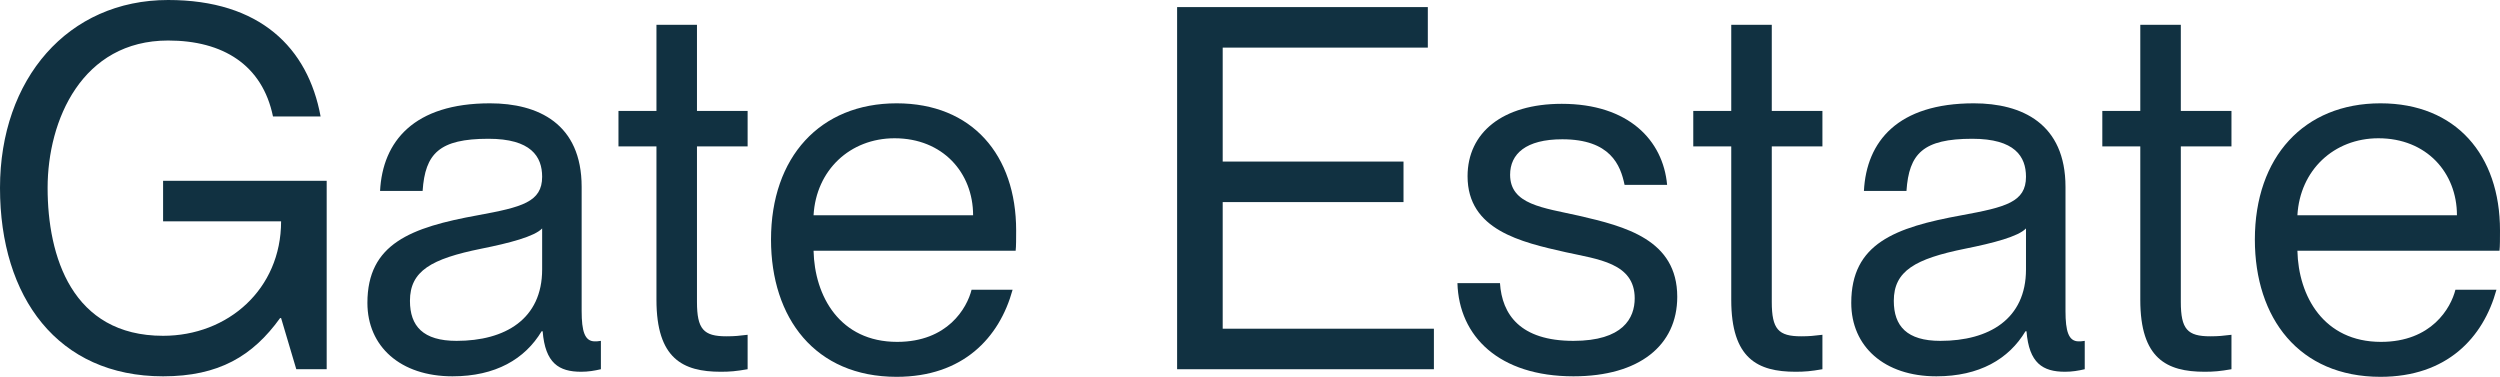
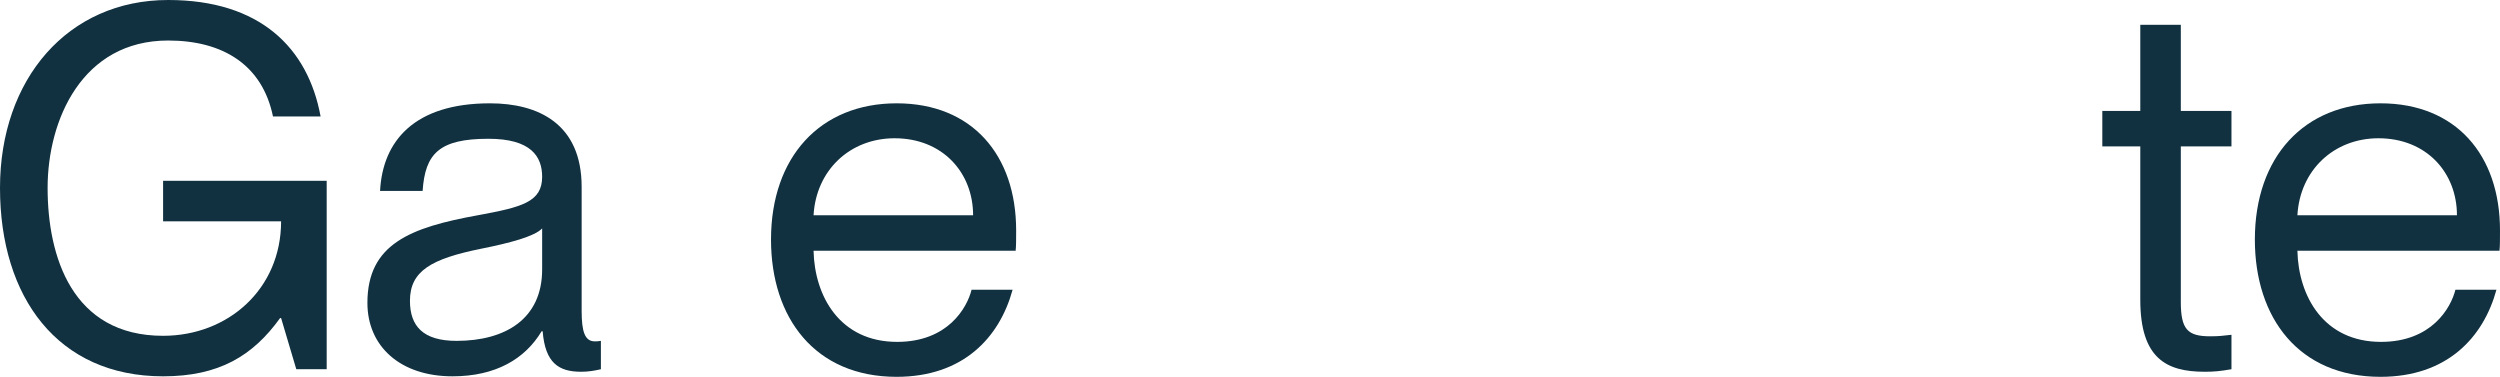
<svg xmlns="http://www.w3.org/2000/svg" width="1512" height="228" viewBox="0 0 1512 228" fill="none">
  <path d="M1439.71 227.902C1390.39 227.902 1363.74 192.368 1363.74 144.888C1363.74 94.958 1393.45 62.487 1439.71 62.487C1485.35 62.487 1512 93.732 1512 139.374C1512 143.969 1512 149.177 1511.69 151.627H1389.47C1390.08 179.196 1405.4 206.766 1440.01 206.766C1470.65 206.766 1482.29 186.242 1485.04 175.214H1509.86C1501.89 204.315 1479.84 227.902 1439.71 227.902ZM1389.47 130.185H1485.96C1485.96 104.454 1467.58 83.624 1438.48 83.624C1411.53 83.624 1391 102.922 1389.47 130.185Z" fill="#113141" />
  <path d="M1333.36 224.838C1310.38 224.838 1294.45 216.874 1294.45 181.34V88.524H1271.48V67.082H1294.45V15.007H1318.96V67.082H1349.59V88.524H1318.96V182.566C1318.96 199.107 1322.94 203.396 1336.73 203.396C1341.93 203.396 1344.39 203.089 1349.59 202.477V223.307C1342.55 224.532 1338.87 224.838 1333.36 224.838Z" fill="#113141" />
-   <path d="M1171.1 227.595C1139.55 227.595 1119.64 209.522 1119.64 183.179C1119.64 147.339 1145.98 137.536 1186.42 130.185C1213.07 125.284 1225.32 122.22 1225.32 106.904C1225.32 94.651 1218.58 83.93 1192.85 83.93C1163.14 83.93 1154.56 92.813 1153.03 115.481H1127.3C1128.83 85.462 1147.82 62.487 1193.77 62.487C1222.87 62.487 1249.21 74.74 1249.21 113.031V188.08C1249.21 200.333 1251.05 206.459 1257.18 206.459C1258.1 206.459 1259.02 206.459 1260.85 206.153V223.307C1256.87 224.226 1253.2 224.839 1248.91 224.839C1235.43 224.839 1227.16 219.631 1225.63 200.333H1225.01C1214.91 217.18 1197.14 227.595 1171.1 227.595ZM1145.37 181.953C1145.37 197.269 1153.33 206.153 1173.55 206.153C1202.96 206.153 1225.32 192.981 1225.32 162.961V138.149C1220.73 143.05 1205.41 147.032 1188.56 150.402C1158.24 156.529 1145.37 163.88 1145.37 181.953Z" fill="#113141" />
-   <path d="M1085.97 224.838C1062.99 224.838 1047.06 216.874 1047.06 181.34V88.524H1024.09V67.082H1047.06V15.007H1071.57V67.082H1102.2V88.524H1071.57V182.566C1071.57 199.107 1075.55 203.396 1089.34 203.396C1094.54 203.396 1096.99 203.089 1102.2 202.477V223.307C1095.16 224.532 1091.48 224.838 1085.97 224.838Z" fill="#113141" />
-   <path d="M951.603 227.596C906.574 227.596 882.374 203.396 881.455 171.232H907.186C908.412 190.224 919.439 206.153 951.603 206.153C981.623 206.153 988.668 192.369 988.668 180.422C988.668 158.979 966.307 156.835 947.008 152.547C919.745 146.42 887.581 139.068 887.581 106.598C887.581 80.254 908.718 62.794 944.558 62.794C984.992 62.794 1005.82 84.849 1008.27 111.806H982.542C980.091 99.859 973.965 84.237 944.864 84.237C922.809 84.237 913.313 93.12 913.313 105.679C913.313 123.752 933.224 125.59 954.973 130.491C982.848 136.924 1014.4 144.889 1014.4 179.503C1014.4 208.91 991.425 227.596 951.603 227.596Z" fill="#113141" />
-   <path d="M711.916 223.308V4.287H863.546V28.793H739.485V97.716H848.842V122.222H739.485V198.802H867.221V223.308H711.916Z" fill="#113141" />
  <path d="M542.277 227.902C492.959 227.902 466.309 192.368 466.309 144.888C466.309 94.958 496.022 62.487 542.277 62.487C587.919 62.487 614.569 93.732 614.569 139.374C614.569 143.969 614.569 149.177 614.263 151.627H492.04C492.652 179.196 507.969 206.766 542.583 206.766C573.215 206.766 584.856 186.242 587.613 175.214H612.425C604.46 204.315 582.405 227.902 542.277 227.902ZM492.04 130.185H588.532C588.532 104.454 570.152 83.624 541.051 83.624C514.095 83.624 493.571 102.922 492.04 130.185Z" fill="#113141" />
-   <path d="M435.926 224.838C412.952 224.838 397.023 216.874 397.023 181.34V88.524H374.049V67.082H397.023V15.007H421.529V67.082H452.161V88.524H421.529V182.566C421.529 199.107 425.511 203.396 439.296 203.396C444.503 203.396 446.954 203.089 452.161 202.477V223.307C445.116 224.532 441.44 224.838 435.926 224.838Z" fill="#113141" />
  <path d="M273.669 227.595C242.118 227.595 222.207 209.522 222.207 183.179C222.207 147.339 248.551 137.536 288.985 130.185C315.636 125.284 327.889 122.22 327.889 106.904C327.889 94.651 321.149 83.93 295.418 83.93C265.705 83.93 257.128 92.813 255.596 115.481H229.865C231.397 85.462 250.389 62.487 296.337 62.487C325.438 62.487 351.782 74.74 351.782 113.031V188.08C351.782 200.333 353.62 206.459 359.746 206.459C360.665 206.459 361.584 206.459 363.422 206.153V223.307C359.44 224.226 355.764 224.839 351.475 224.839C337.997 224.839 329.726 219.631 328.195 200.333H327.582C317.474 217.18 299.707 227.595 273.669 227.595ZM247.938 181.953C247.938 197.269 255.903 206.153 276.12 206.153C305.527 206.153 327.889 192.981 327.889 162.961V138.149C323.294 143.05 307.978 147.032 291.13 150.402C260.804 156.529 247.938 163.88 247.938 181.953Z" fill="#113141" />
  <path d="M98.636 227.598C34.921 227.598 0 179.812 0 113.646C0 47.786 41.047 0 101.699 0C157.144 0 186.244 28.794 193.903 70.454H165.108C158.675 39.209 134.782 24.506 101.699 24.506C49.624 24.506 28.794 72.599 28.794 113.646C28.794 155 43.498 203.092 98.636 203.092C137.845 203.092 170.009 174.911 170.009 133.863H98.636V109.357H197.578V223.31H179.199L170.009 192.371H169.397C152.855 215.345 132.332 227.598 98.636 227.598Z" fill="#113141" />
</svg>